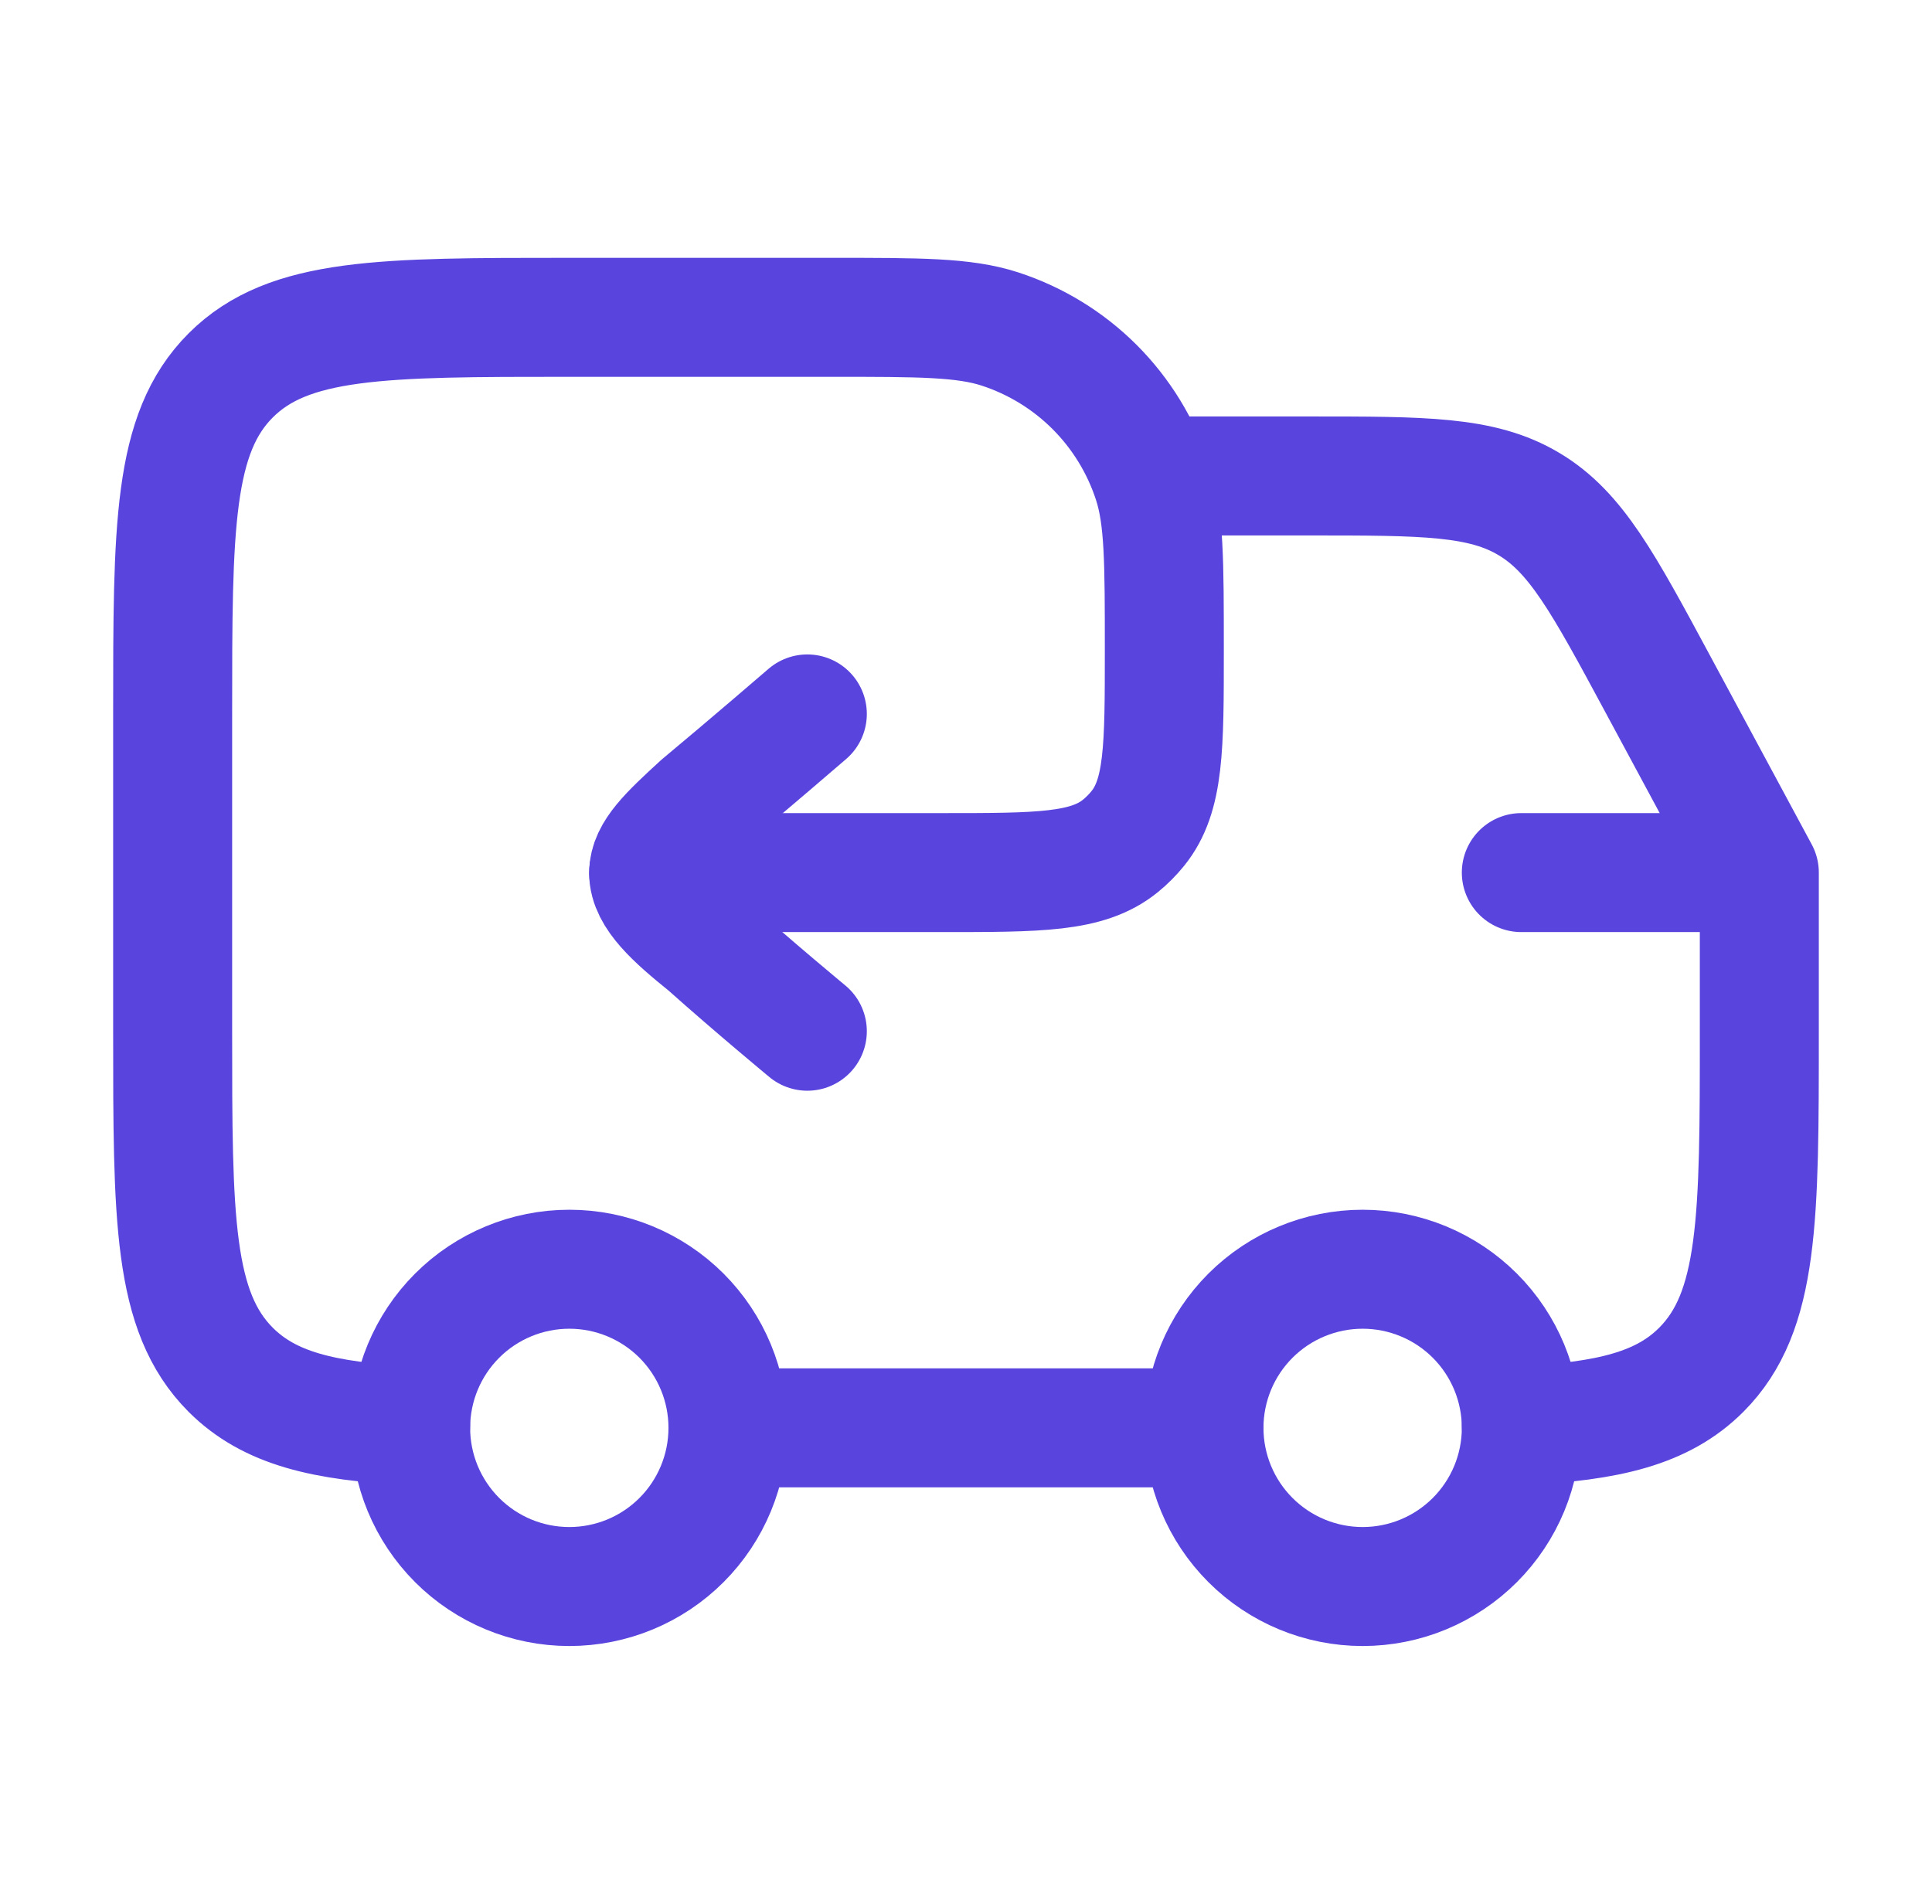
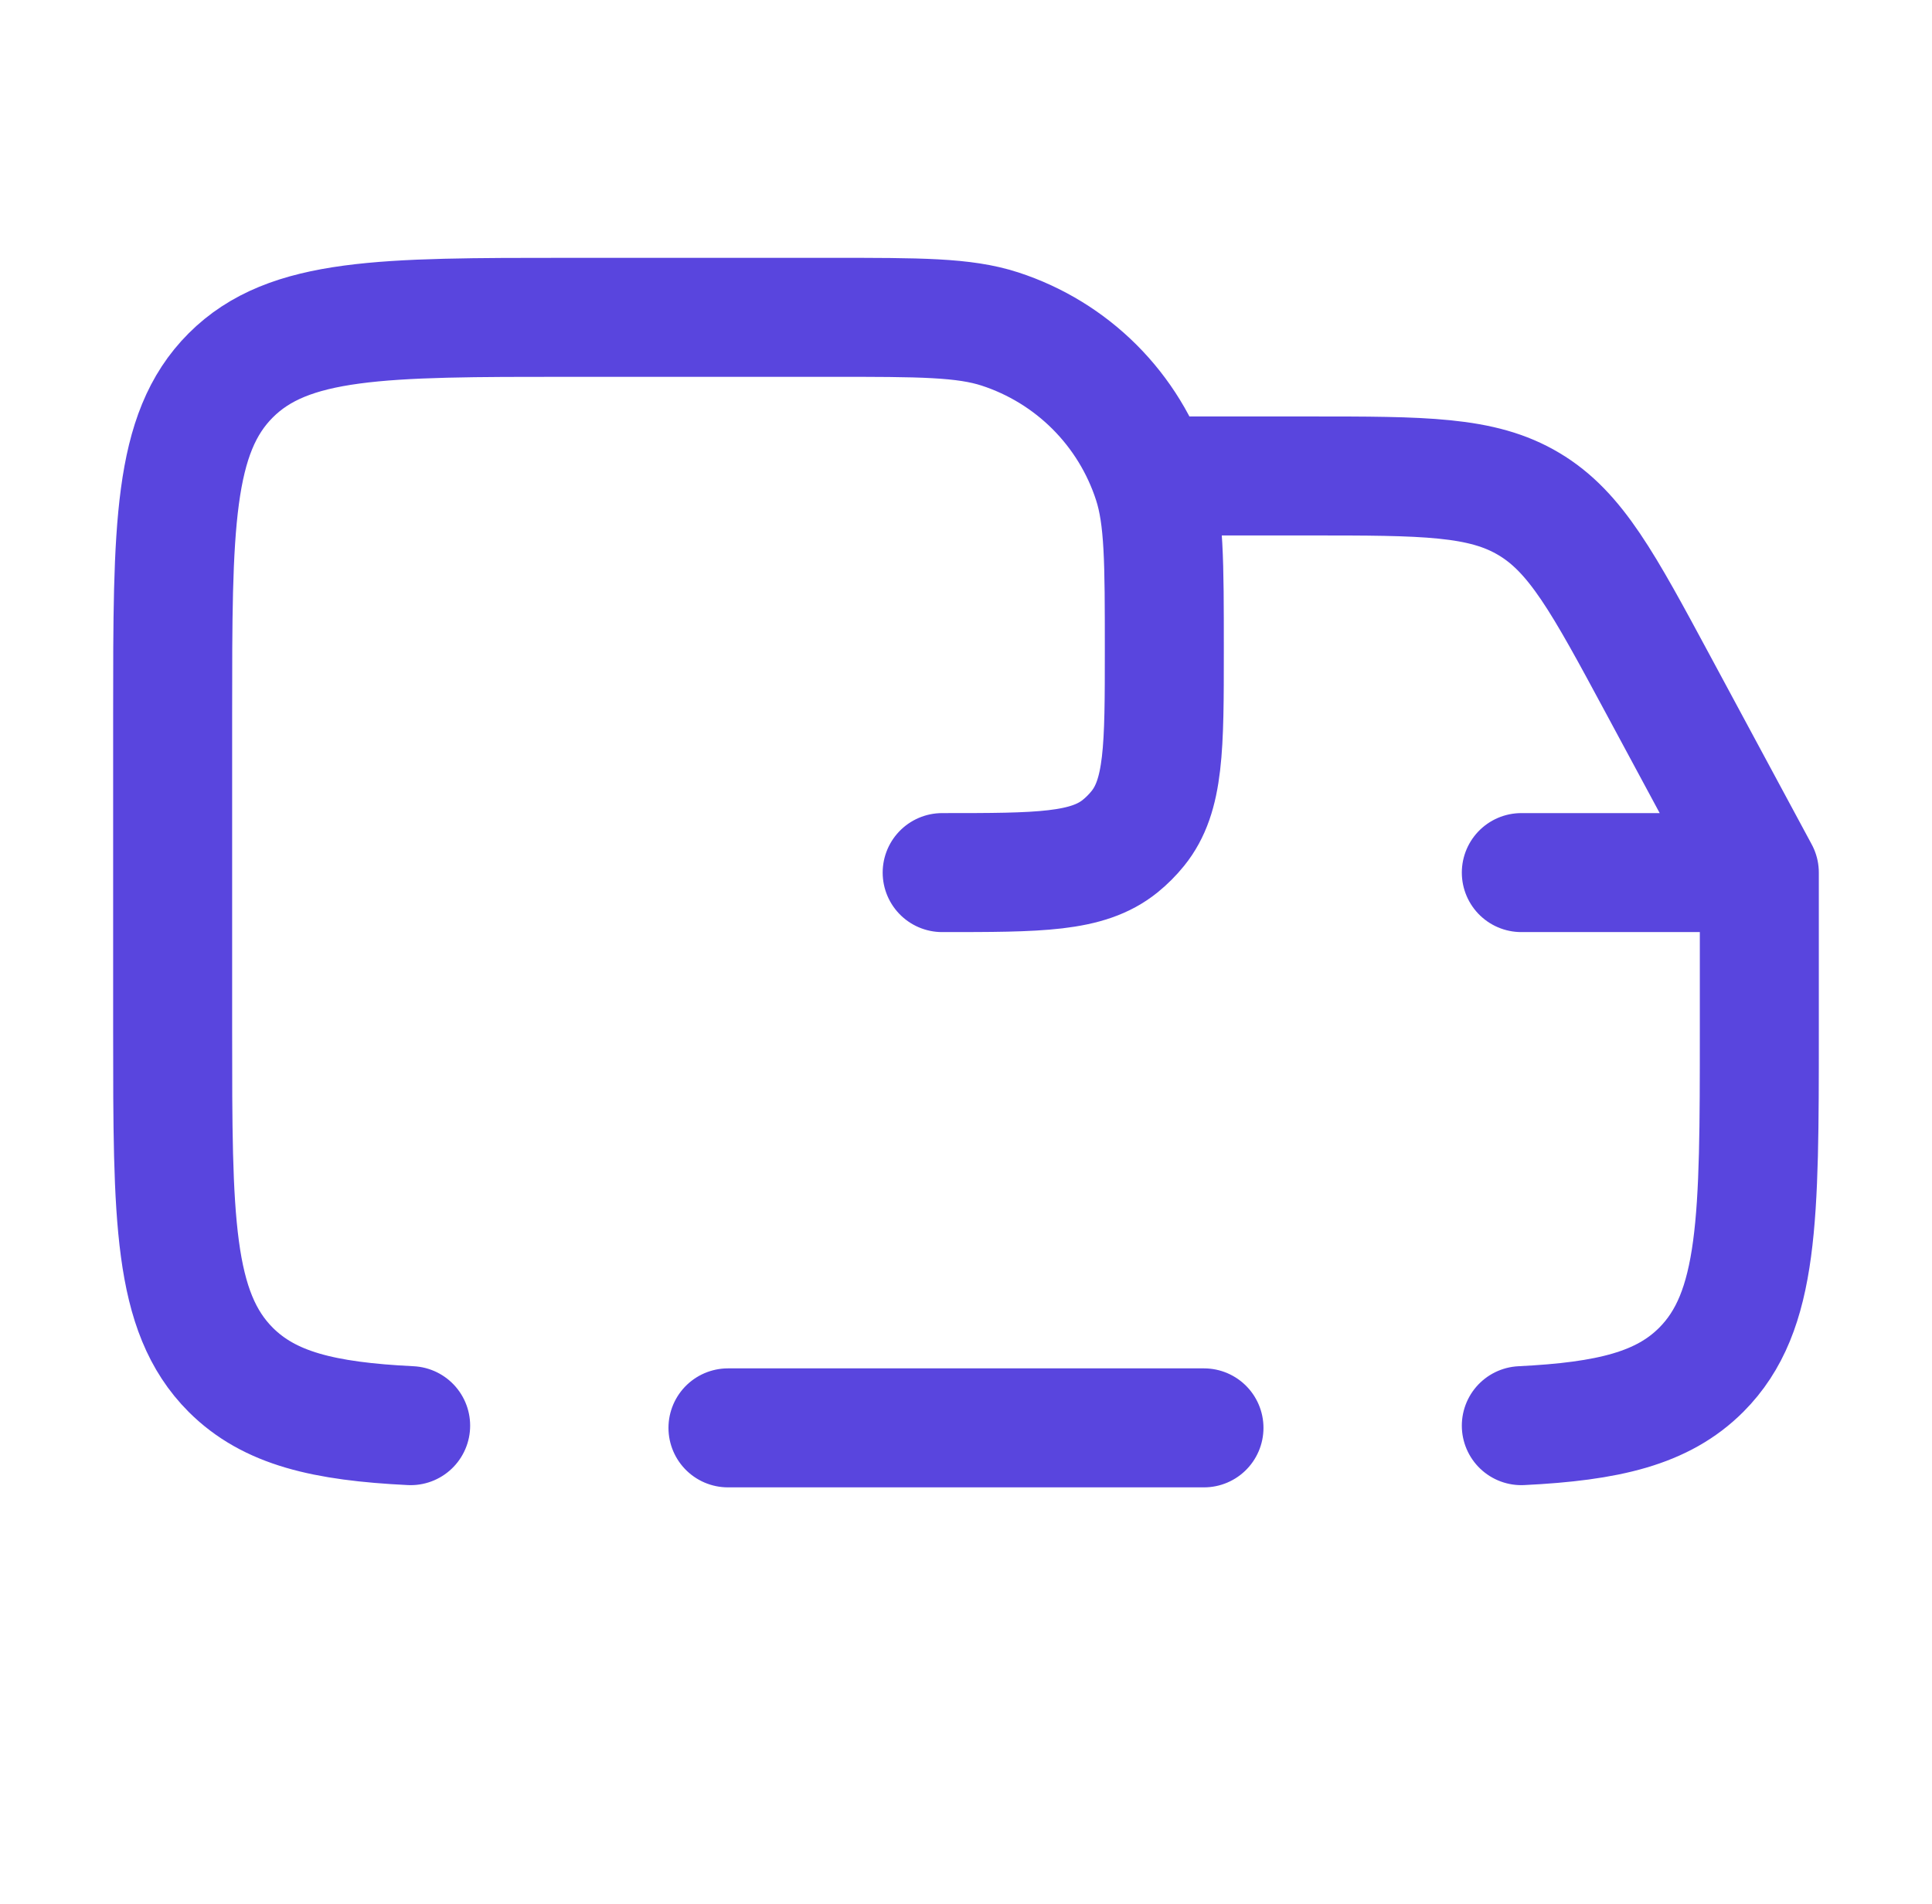
<svg xmlns="http://www.w3.org/2000/svg" width="69" height="68" viewBox="0 0 69 68" fill="none">
-   <path d="M48.666 56.667C50.169 56.667 51.61 56.07 52.673 55.007C53.736 53.944 54.333 52.503 54.333 51C54.333 49.497 53.736 48.056 52.673 46.993C51.61 45.931 50.169 45.334 48.666 45.334C47.163 45.334 45.722 45.931 44.659 46.993C43.596 48.056 42.999 49.497 42.999 51C42.999 52.503 43.596 53.944 44.659 55.007C45.722 56.07 47.163 56.667 48.666 56.667ZM20.333 56.667C21.836 56.667 23.277 56.07 24.34 55.007C25.402 53.944 25.999 52.503 25.999 51C25.999 49.497 25.402 48.056 24.34 46.993C23.277 45.931 21.836 45.334 20.333 45.334C18.83 45.334 17.388 45.931 16.326 46.993C15.263 48.056 14.666 49.497 14.666 51C14.666 52.503 15.263 53.944 16.326 55.007C17.388 56.07 18.83 56.667 20.333 56.667Z" stroke="#5945DE" stroke-width="4.25" stroke-linecap="round" stroke-linejoin="round" />
-   <path d="M54.333 31.167H62.833M62.833 31.167V36.834C62.833 43.512 62.833 46.849 60.759 48.926C59.379 50.306 57.441 50.768 54.333 50.921M62.833 31.167L59.217 24.452C57.262 20.82 56.285 19.003 54.605 18.003C52.927 17 50.867 17 46.742 17H41.583M14.666 50.921C11.558 50.768 9.623 50.306 8.24 48.926C6.166 46.849 6.166 43.512 6.166 36.834V25.5C6.166 18.822 6.166 15.482 8.24 13.408C10.314 11.334 13.655 11.334 20.333 11.334H29.683C32.847 11.334 34.428 11.334 35.709 11.75C36.985 12.165 38.144 12.875 39.093 13.823C40.041 14.772 40.752 15.931 41.166 17.207C41.583 18.488 41.583 20.069 41.583 23.233C41.583 26.69 41.583 28.421 40.636 29.591C40.449 29.822 40.24 30.032 40.007 30.221C38.837 31.167 37.109 31.167 33.649 31.167H23.166M42.999 51H25.999" stroke="#5945DE" stroke-width="4.25" stroke-linecap="round" stroke-linejoin="round" />
-   <path d="M28.833 36.833C28.833 36.833 26.929 35.258 25.254 33.762C24.073 32.81 23.166 31.997 23.166 31.181C23.166 30.458 23.874 29.787 25.025 28.733C26.657 27.376 28.833 25.5 28.833 25.5" stroke="#5945DE" stroke-width="4.25" stroke-linecap="round" stroke-linejoin="round" />
+   <path d="M54.333 31.167H62.833M62.833 31.167V36.834C62.833 43.512 62.833 46.849 60.759 48.926C59.379 50.306 57.441 50.768 54.333 50.921M62.833 31.167L59.217 24.452C57.262 20.82 56.285 19.003 54.605 18.003C52.927 17 50.867 17 46.742 17H41.583M14.666 50.921C11.558 50.768 9.623 50.306 8.24 48.926C6.166 46.849 6.166 43.512 6.166 36.834V25.5C6.166 18.822 6.166 15.482 8.24 13.408C10.314 11.334 13.655 11.334 20.333 11.334H29.683C32.847 11.334 34.428 11.334 35.709 11.75C36.985 12.165 38.144 12.875 39.093 13.823C40.041 14.772 40.752 15.931 41.166 17.207C41.583 18.488 41.583 20.069 41.583 23.233C41.583 26.69 41.583 28.421 40.636 29.591C40.449 29.822 40.24 30.032 40.007 30.221C38.837 31.167 37.109 31.167 33.649 31.167M42.999 51H25.999" stroke="#5945DE" stroke-width="4.25" stroke-linecap="round" stroke-linejoin="round" />
</svg>